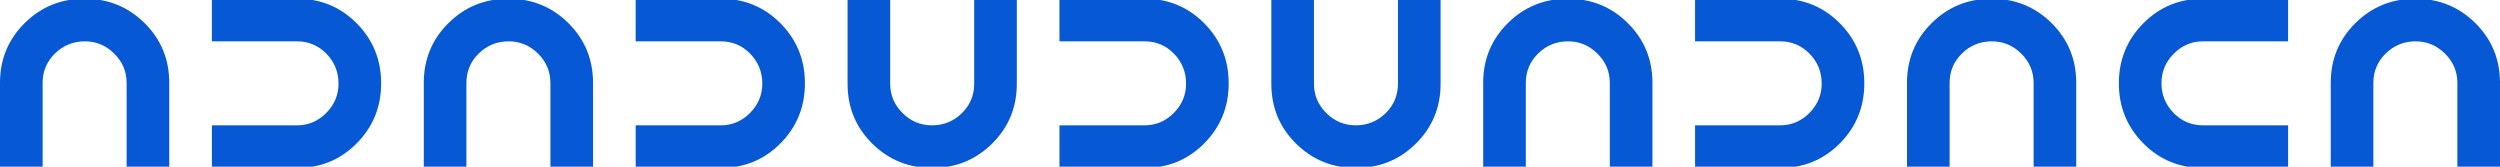
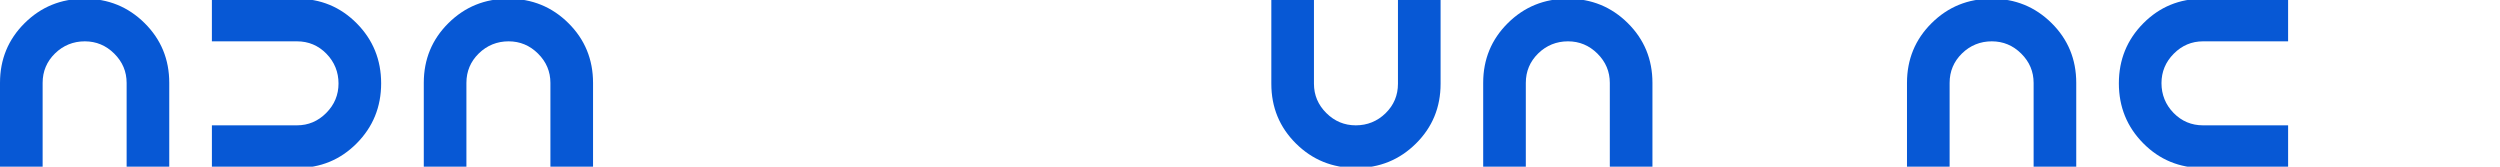
<svg xmlns="http://www.w3.org/2000/svg" preserveAspectRatio="xMidYMid slice" width="300px" height="20px" id="Ebene_1" data-name="Ebene 1" viewBox="0 0 2397.51 162.32">
  <defs>
    <style>
      .cls-1 {
        fill: #0758d5;
      }

      .cls-2 {
        fill: #0758d5;
      }
    </style>
  </defs>
  <path class="cls-2" d="M162.32,162.31h-40.88v-81.56c0-10.88-3.96-20.24-11.86-28.09-7.9-7.86-17.33-11.78-28.27-11.78s-20.67,3.88-28.58,11.63c-7.9,7.75-11.85,17.17-11.85,28.24v81.57H0v-81.62c0-22.56,7.87-41.65,23.62-57.27C39.37,7.81,58.55,0,81.16,0s41.79,7.81,57.54,23.43c15.75,15.62,23.62,34.71,23.62,57.27v81.61Z" />
-   <path class="cls-2" d="M609.62,162.32v-40.88h81.56c10.88,0,20.24-3.96,28.09-11.86,7.86-7.9,11.78-17.33,11.78-28.27s-3.88-20.67-11.63-28.58c-7.75-7.9-17.17-11.85-28.24-11.85h-81.57V0h81.62c22.56,0,41.65,7.87,57.27,23.62,15.61,15.74,23.42,34.93,23.42,57.54s-7.81,41.79-23.42,57.54c-15.62,15.75-34.71,23.62-57.27,23.62h-81.61Z" />
  <path class="cls-1" d="M1219.21.01h40.88v81.56c0,10.88,3.96,20.24,11.86,28.09,7.9,7.86,17.33,11.78,28.27,11.78s20.67-3.88,28.58-11.63c7.9-7.75,11.85-17.17,11.85-28.24V0h40.88v81.62c0,22.56-7.87,41.65-23.62,57.27-15.74,15.61-34.93,23.43-57.54,23.43s-41.79-7.81-57.54-23.43c-15.75-15.62-23.62-34.71-23.62-57.27V.01Z" />
  <path class="cls-1" d="M1991.13,162.31h-40.88v-81.56c0-10.88-3.96-20.24-11.86-28.09-7.9-7.86-17.33-11.78-28.27-11.78s-20.67,3.88-28.58,11.63c-7.9,7.75-11.85,17.17-11.85,28.24v81.57h-40.88v-81.62c0-22.56,7.87-41.65,23.62-57.27C1868.17,7.81,1887.35,0,1909.97,0s41.79,7.81,57.54,23.42c15.75,15.62,23.62,34.71,23.62,57.27v81.61Z" />
  <path class="cls-2" d="M203.21,162.32v-40.88h81.56c10.88,0,20.24-3.96,28.09-11.86,7.86-7.9,11.78-17.33,11.78-28.27s-3.88-20.67-11.63-28.58c-7.75-7.9-17.17-11.85-28.24-11.85h-81.57V0h81.62c22.56,0,41.65,7.87,57.27,23.62,15.61,15.74,23.43,34.93,23.43,57.54s-7.81,41.79-23.43,57.54c-15.62,15.75-34.71,23.62-57.27,23.62h-81.61Z" />
-   <path class="cls-2" d="M812.81.01h40.88v81.56c0,10.88,3.96,20.24,11.86,28.09,7.9,7.86,17.33,11.78,28.27,11.78s20.67-3.88,28.58-11.63c7.9-7.75,11.85-17.17,11.85-28.24V0h40.88v81.62c0,22.56-7.87,41.65-23.62,57.27-15.74,15.61-34.93,23.43-57.54,23.43-22.61,0-41.79-7.81-57.54-23.43-15.75-15.62-23.62-34.71-23.62-57.27V.01Z" />
  <path class="cls-1" d="M1584.7,162.31h-40.88v-81.56c0-10.88-3.96-20.24-11.86-28.09-7.9-7.86-17.33-11.78-28.27-11.78s-20.67,3.88-28.58,11.63c-7.9,7.75-11.85,17.17-11.85,28.24v81.57h-40.88v-81.62c0-22.56,7.87-41.65,23.62-57.27C1461.75,7.81,1480.93,0,1503.54,0s41.79,7.81,57.54,23.42c15.75,15.62,23.62,34.71,23.62,57.27v81.61Z" />
  <path class="cls-1" d="M2194.3,0v40.88h-81.56c-10.88,0-20.24,3.96-28.09,11.86-7.86,7.9-11.78,17.33-11.78,28.27s3.88,20.67,11.63,28.58c7.75,7.9,17.17,11.85,28.24,11.85h81.57v40.88h-81.62c-22.56,0-41.65-7.87-57.27-23.62-15.61-15.74-23.42-34.93-23.42-57.54s7.81-41.79,23.42-57.54C2071.04,7.87,2090.13,0,2112.69,0h81.61Z" />
  <path class="cls-2" d="M568.73,162.31h-40.88v-81.56c0-10.88-3.96-20.24-11.86-28.09-7.9-7.86-17.33-11.78-28.27-11.78s-20.67,3.88-28.58,11.63c-7.9,7.75-11.85,17.17-11.85,28.24v81.57h-40.88v-81.62c0-22.56,7.87-41.65,23.62-57.27C445.77,7.81,464.95,0,487.57,0s41.79,7.81,57.54,23.43c15.75,15.62,23.62,34.71,23.62,57.27v81.61Z" />
-   <path class="cls-2" d="M1016.02,162.32v-40.88h81.56c10.88,0,20.24-3.96,28.09-11.86,7.86-7.9,11.78-17.33,11.78-28.27s-3.88-20.67-11.63-28.58c-7.75-7.9-17.17-11.85-28.24-11.85h-81.57V0h81.62c22.56,0,41.65,7.87,57.27,23.62,15.61,15.74,23.42,34.93,23.42,57.54,0,22.61-7.81,41.79-23.42,57.54-15.62,15.75-34.71,23.62-57.27,23.62h-81.61Z" />
-   <path class="cls-1" d="M1625.58,162.32v-40.88h81.56c10.88,0,20.24-3.96,28.09-11.86,7.86-7.9,11.78-17.33,11.78-28.27s-3.88-20.67-11.63-28.58c-7.75-7.9-17.17-11.85-28.24-11.85h-81.57V0h81.62c22.56,0,41.65,7.87,57.27,23.62,15.61,15.74,23.43,34.93,23.43,57.54s-7.81,41.79-23.43,57.54c-15.62,15.75-34.71,23.62-57.27,23.62h-81.61Z" />
-   <path class="cls-1" d="M2397.51,162.31h-40.88v-81.56c0-10.88-3.96-20.24-11.86-28.09-7.9-7.86-17.33-11.78-28.27-11.78s-20.67,3.88-28.58,11.63c-7.9,7.75-11.85,17.17-11.85,28.24v81.57h-40.88v-81.62c0-22.56,7.87-41.65,23.62-57.27C2274.56,7.81,2293.74,0,2316.35,0s41.79,7.81,57.54,23.42c15.75,15.62,23.62,34.71,23.62,57.27v81.61Z" />
</svg>